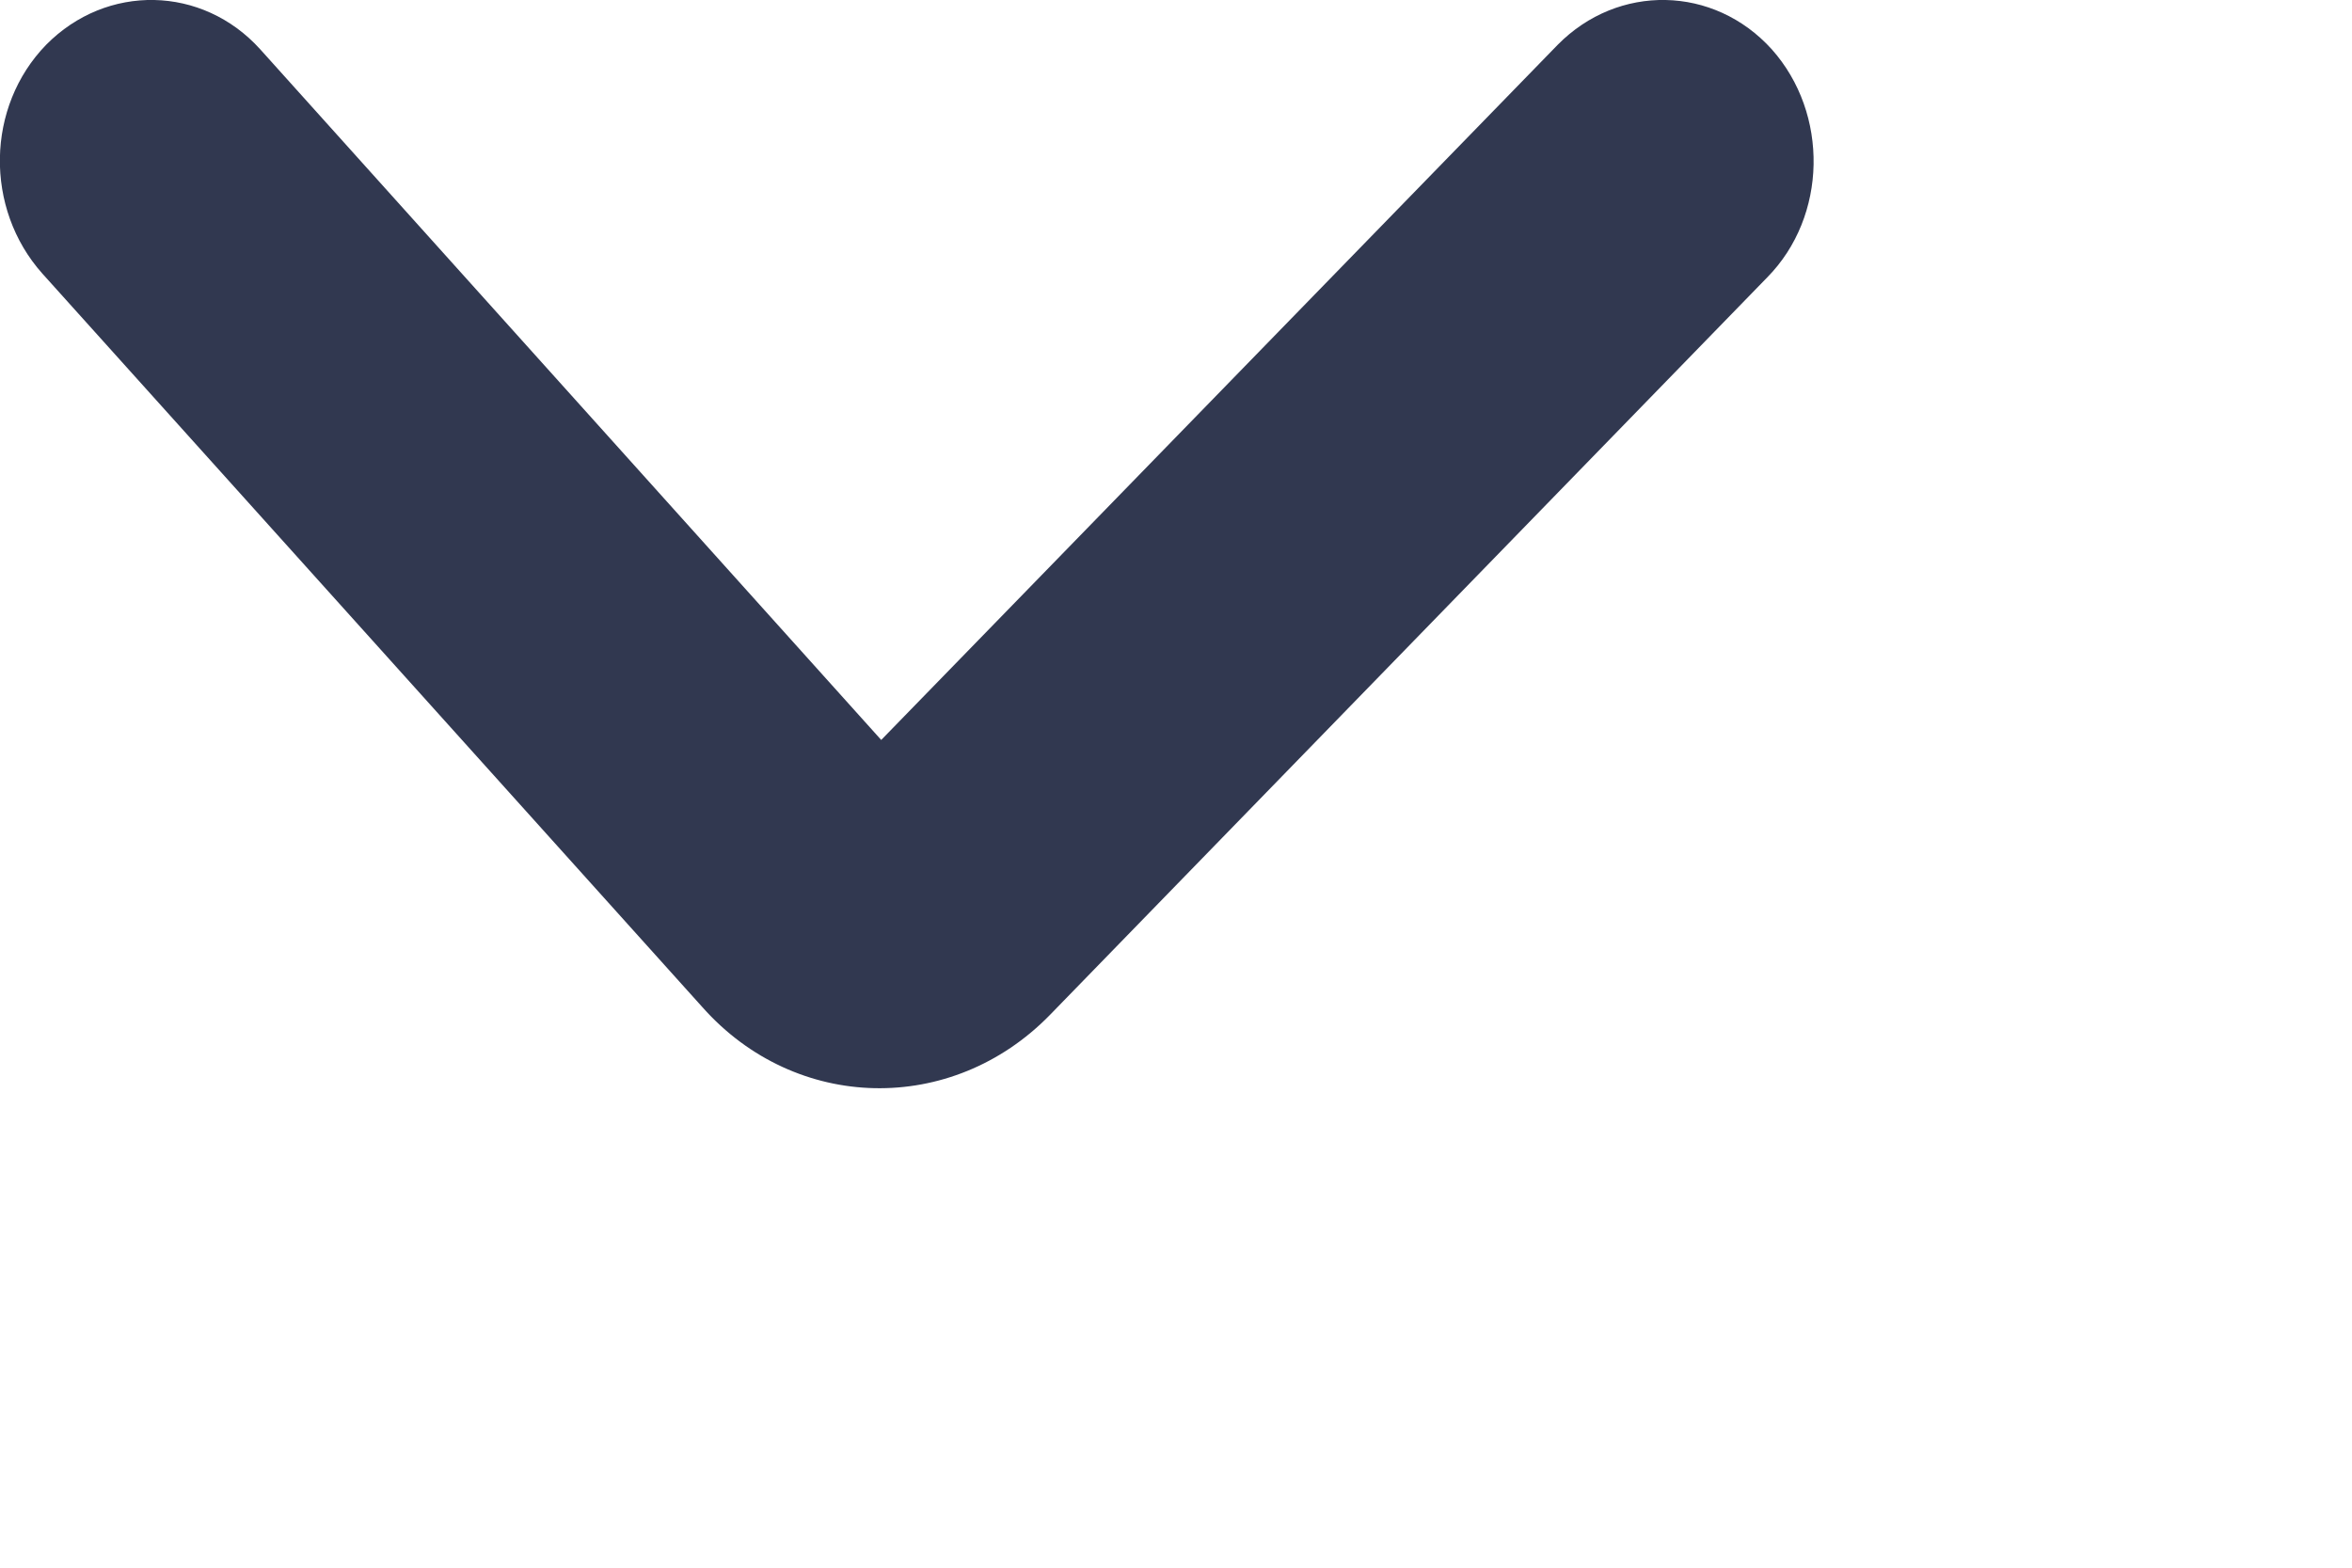
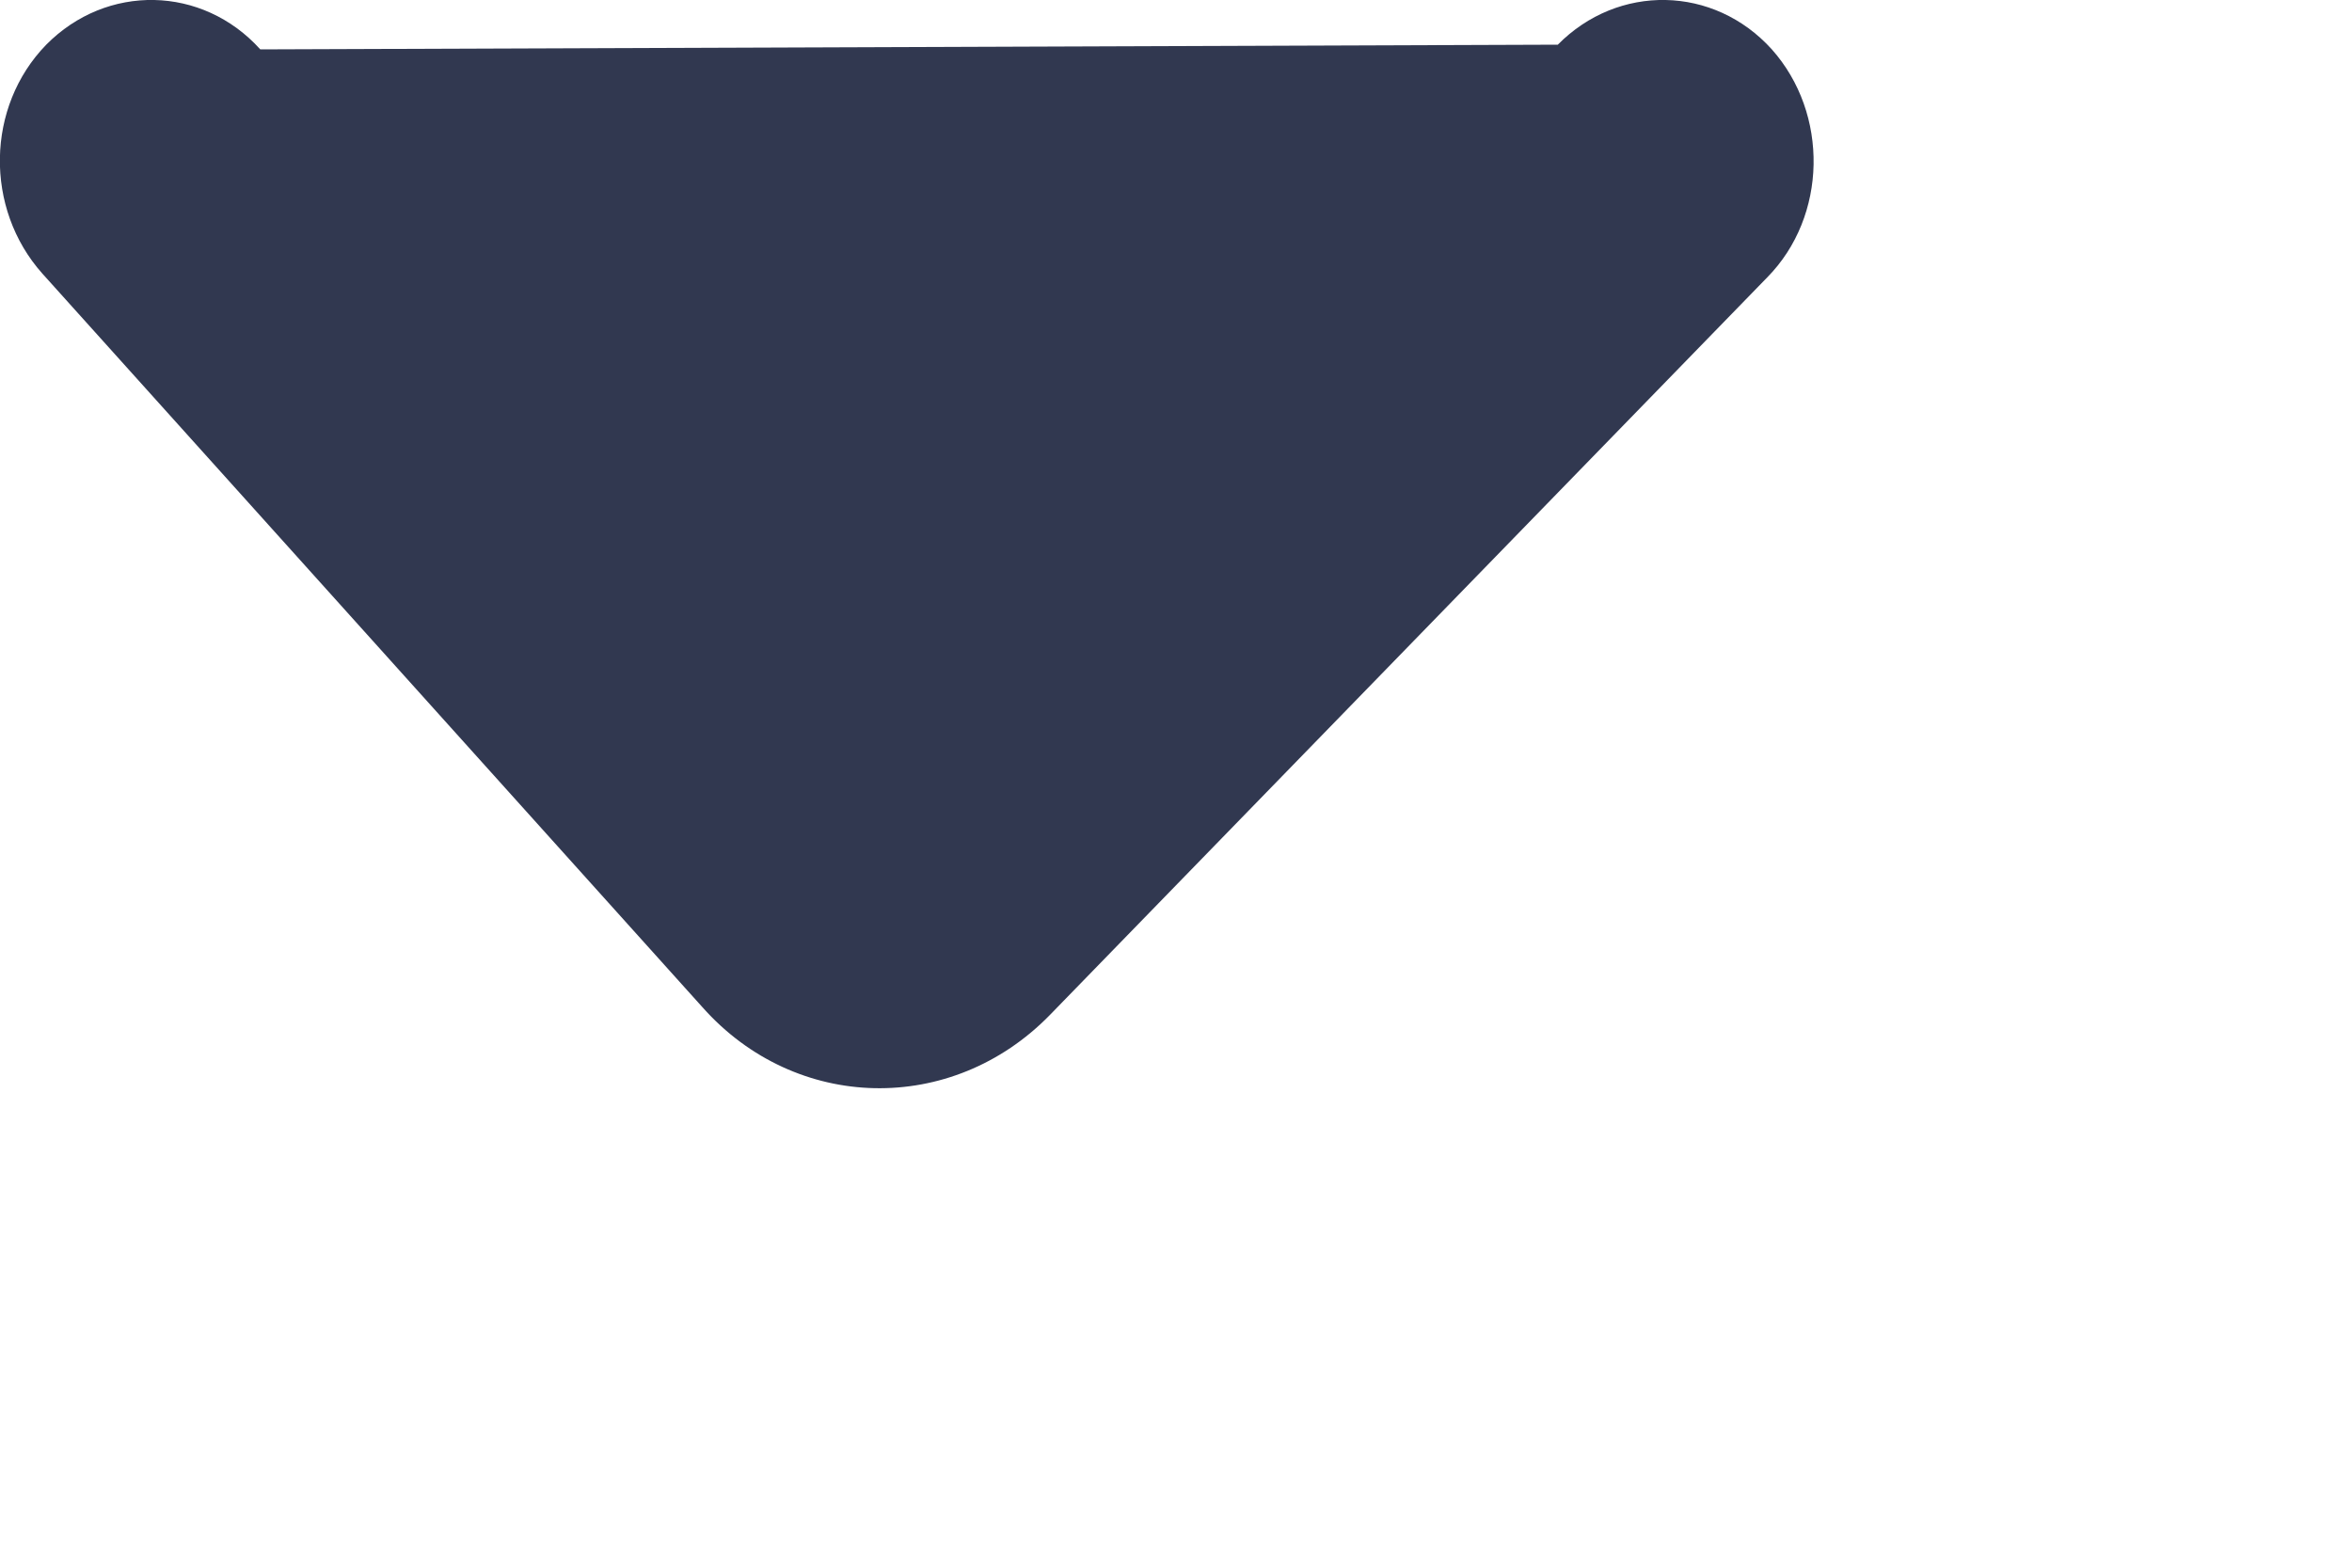
<svg xmlns="http://www.w3.org/2000/svg" fill="none" height="100%" overflow="visible" preserveAspectRatio="none" style="display: block;" viewBox="0 0 3 2" width="100%">
-   <path clip-rule="evenodd" d="M0.059 0.057C0.136 -0.021 0.258 -0.019 0.332 0.063L1.124 0.944L1.987 0.057C2.064 -0.021 2.186 -0.019 2.26 0.063C2.333 0.145 2.331 0.276 2.254 0.354L1.339 1.295C1.214 1.423 1.015 1.419 0.896 1.285L0.054 0.349C-0.02 0.266 -0.018 0.136 0.059 0.057Z" fill="#313850" fill-rule="evenodd" id="Vector 2 (Stroke)" />
+   <path clip-rule="evenodd" d="M0.059 0.057C0.136 -0.021 0.258 -0.019 0.332 0.063L1.987 0.057C2.064 -0.021 2.186 -0.019 2.26 0.063C2.333 0.145 2.331 0.276 2.254 0.354L1.339 1.295C1.214 1.423 1.015 1.419 0.896 1.285L0.054 0.349C-0.02 0.266 -0.018 0.136 0.059 0.057Z" fill="#313850" fill-rule="evenodd" id="Vector 2 (Stroke)" />
</svg>